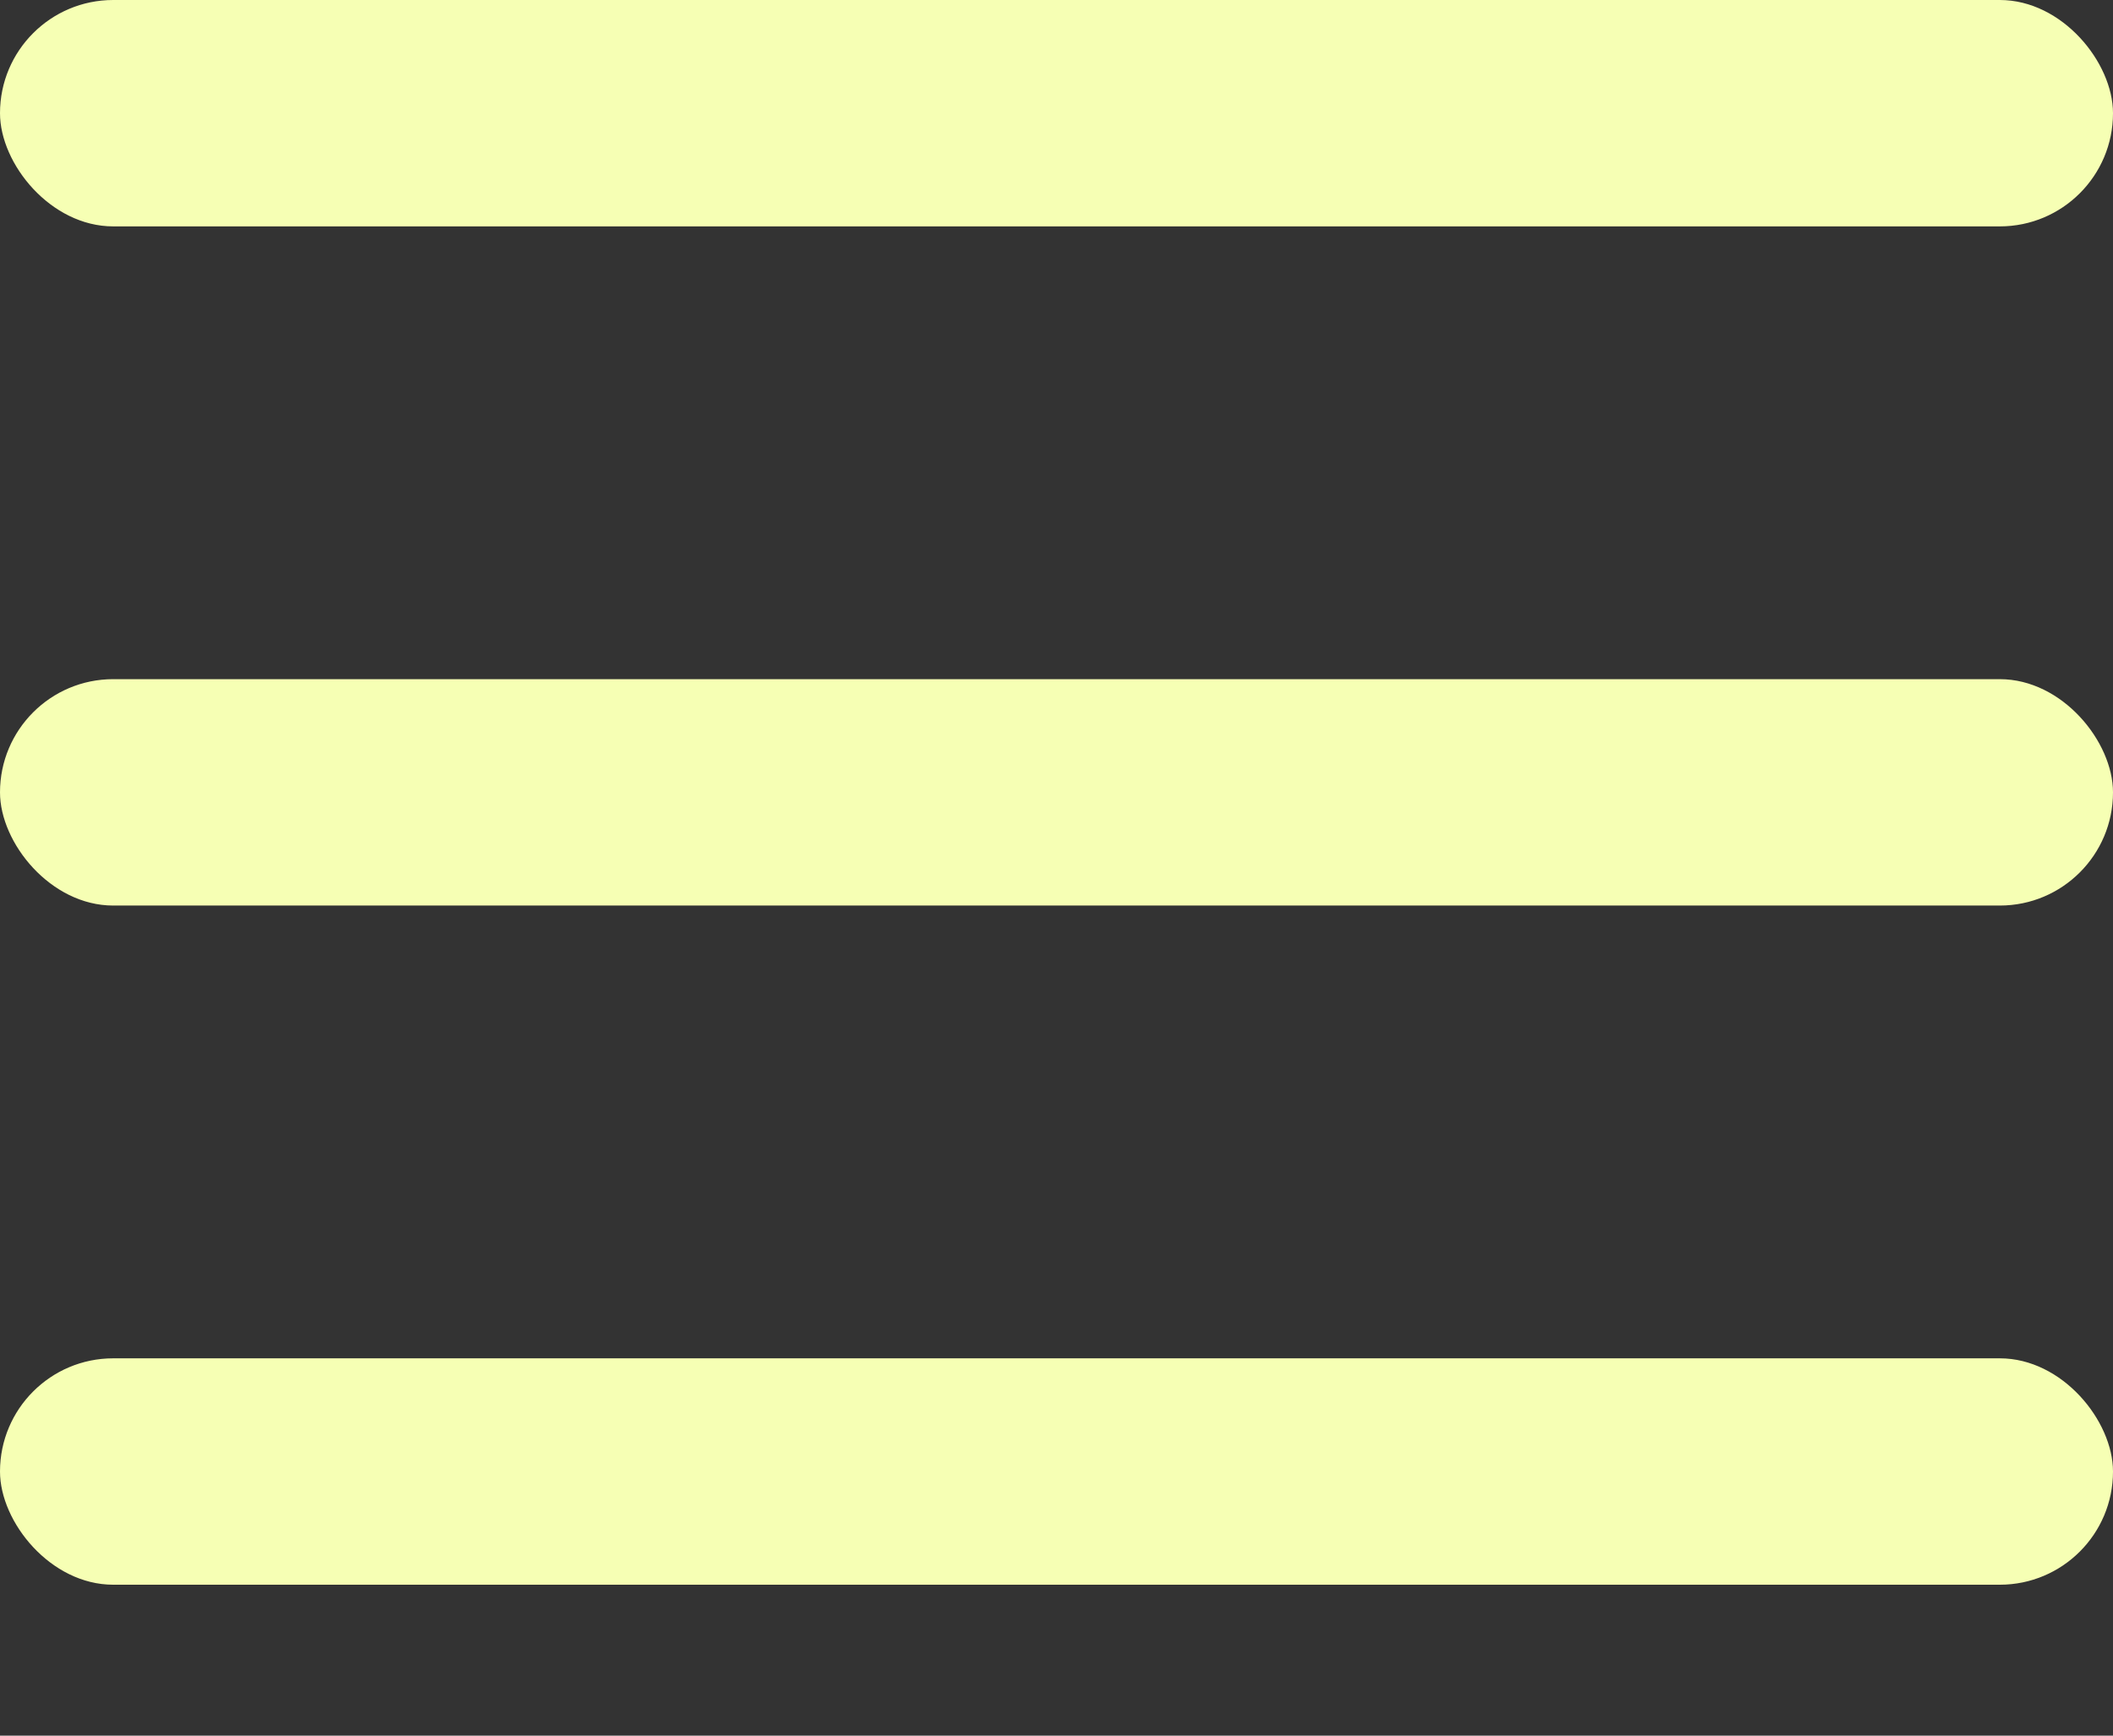
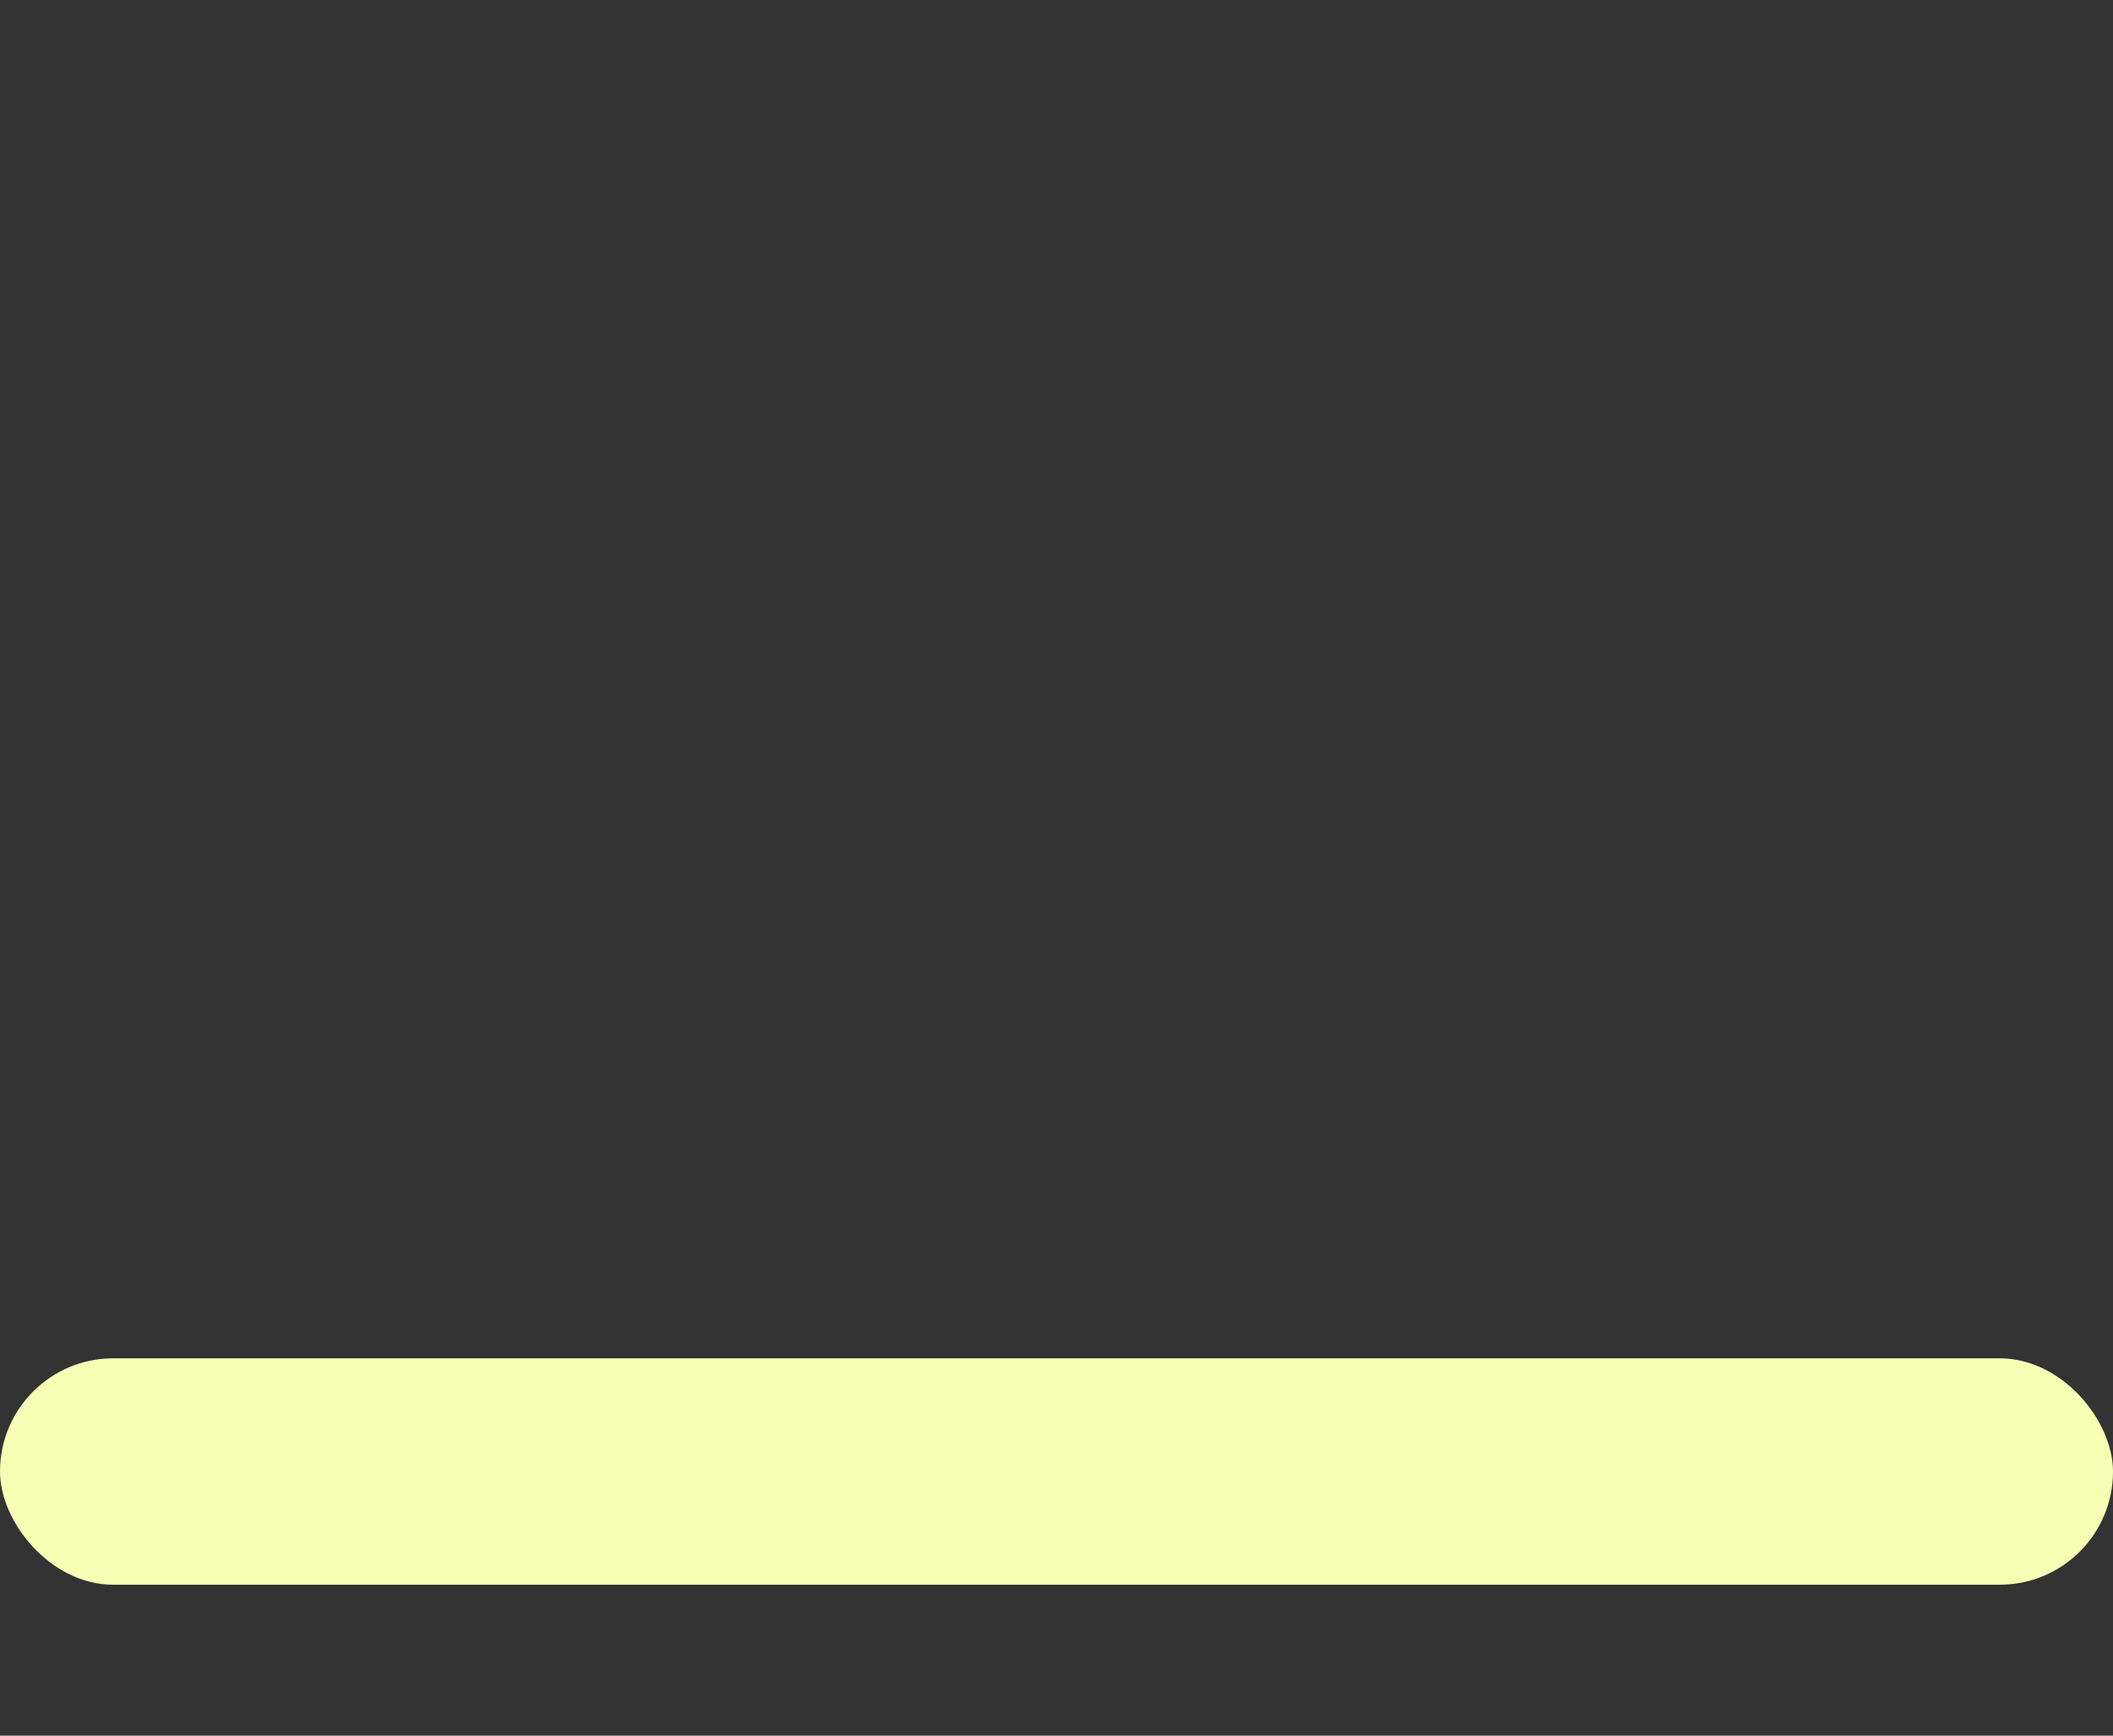
<svg xmlns="http://www.w3.org/2000/svg" width="28" height="23" viewBox="0 0 28 23">
  <rect x="0" y="0" width="28" height="23" fill="#333333" stroke="none" />
  <defs>
    <clipPath id="clip-path">
      <rect width="28" height="23" fill="none" />
    </clipPath>
  </defs>
  <g id="Repetição_de_grade_4" data-name="Repetição de grade 4" clip-path="url(#clip-path)">
    <g transform="translate(-54 -72)">
-       <rect id="Retângulo_493" data-name="Retângulo 493" width="28" height="3" rx="1.5" transform="translate(54 72)" fill="#f6ffb4" />
-     </g>
+       </g>
    <g transform="translate(-54 -63)">
-       <rect id="Retângulo_493-2" data-name="Retângulo 493" width="28" height="3" rx="1.5" transform="translate(54 72)" fill="#f6ffb4" />
-     </g>
+       </g>
    <g transform="translate(-54 -54)">
      <rect id="Retângulo_493-3" data-name="Retângulo 493" width="28" height="3" rx="1.5" transform="translate(54 72)" fill="#f6ffb4" />
    </g>
  </g>
</svg>